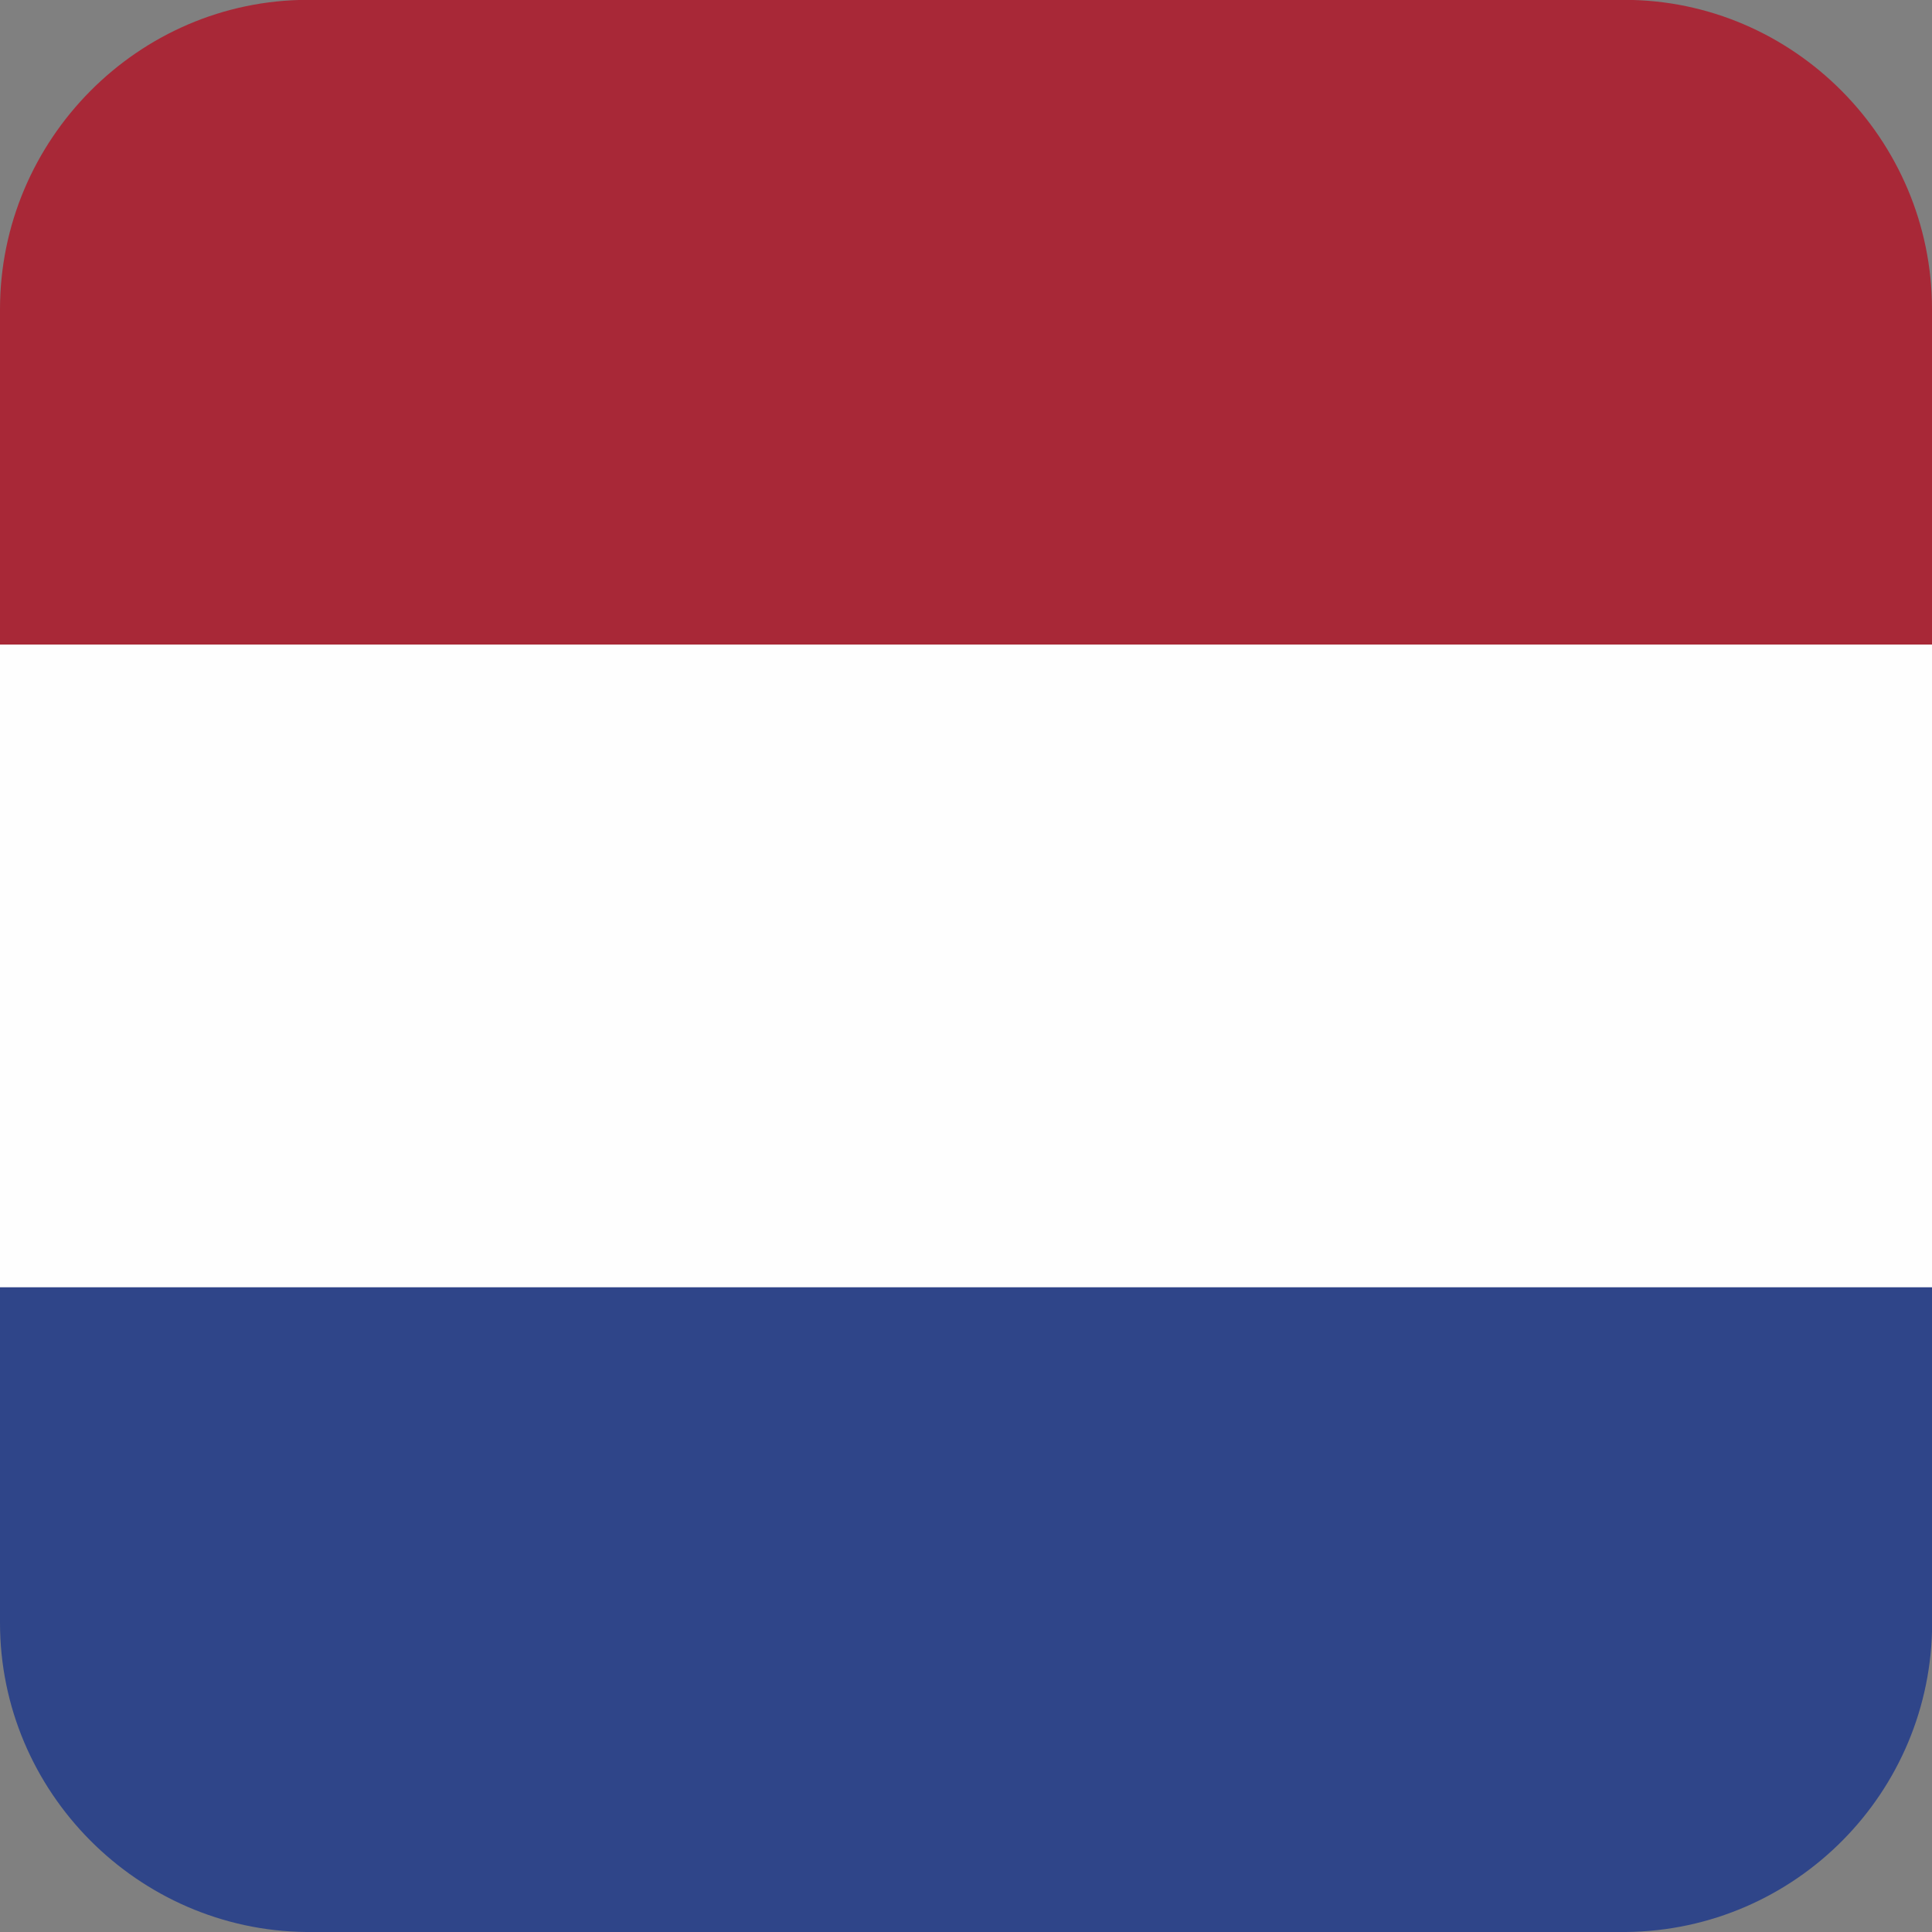
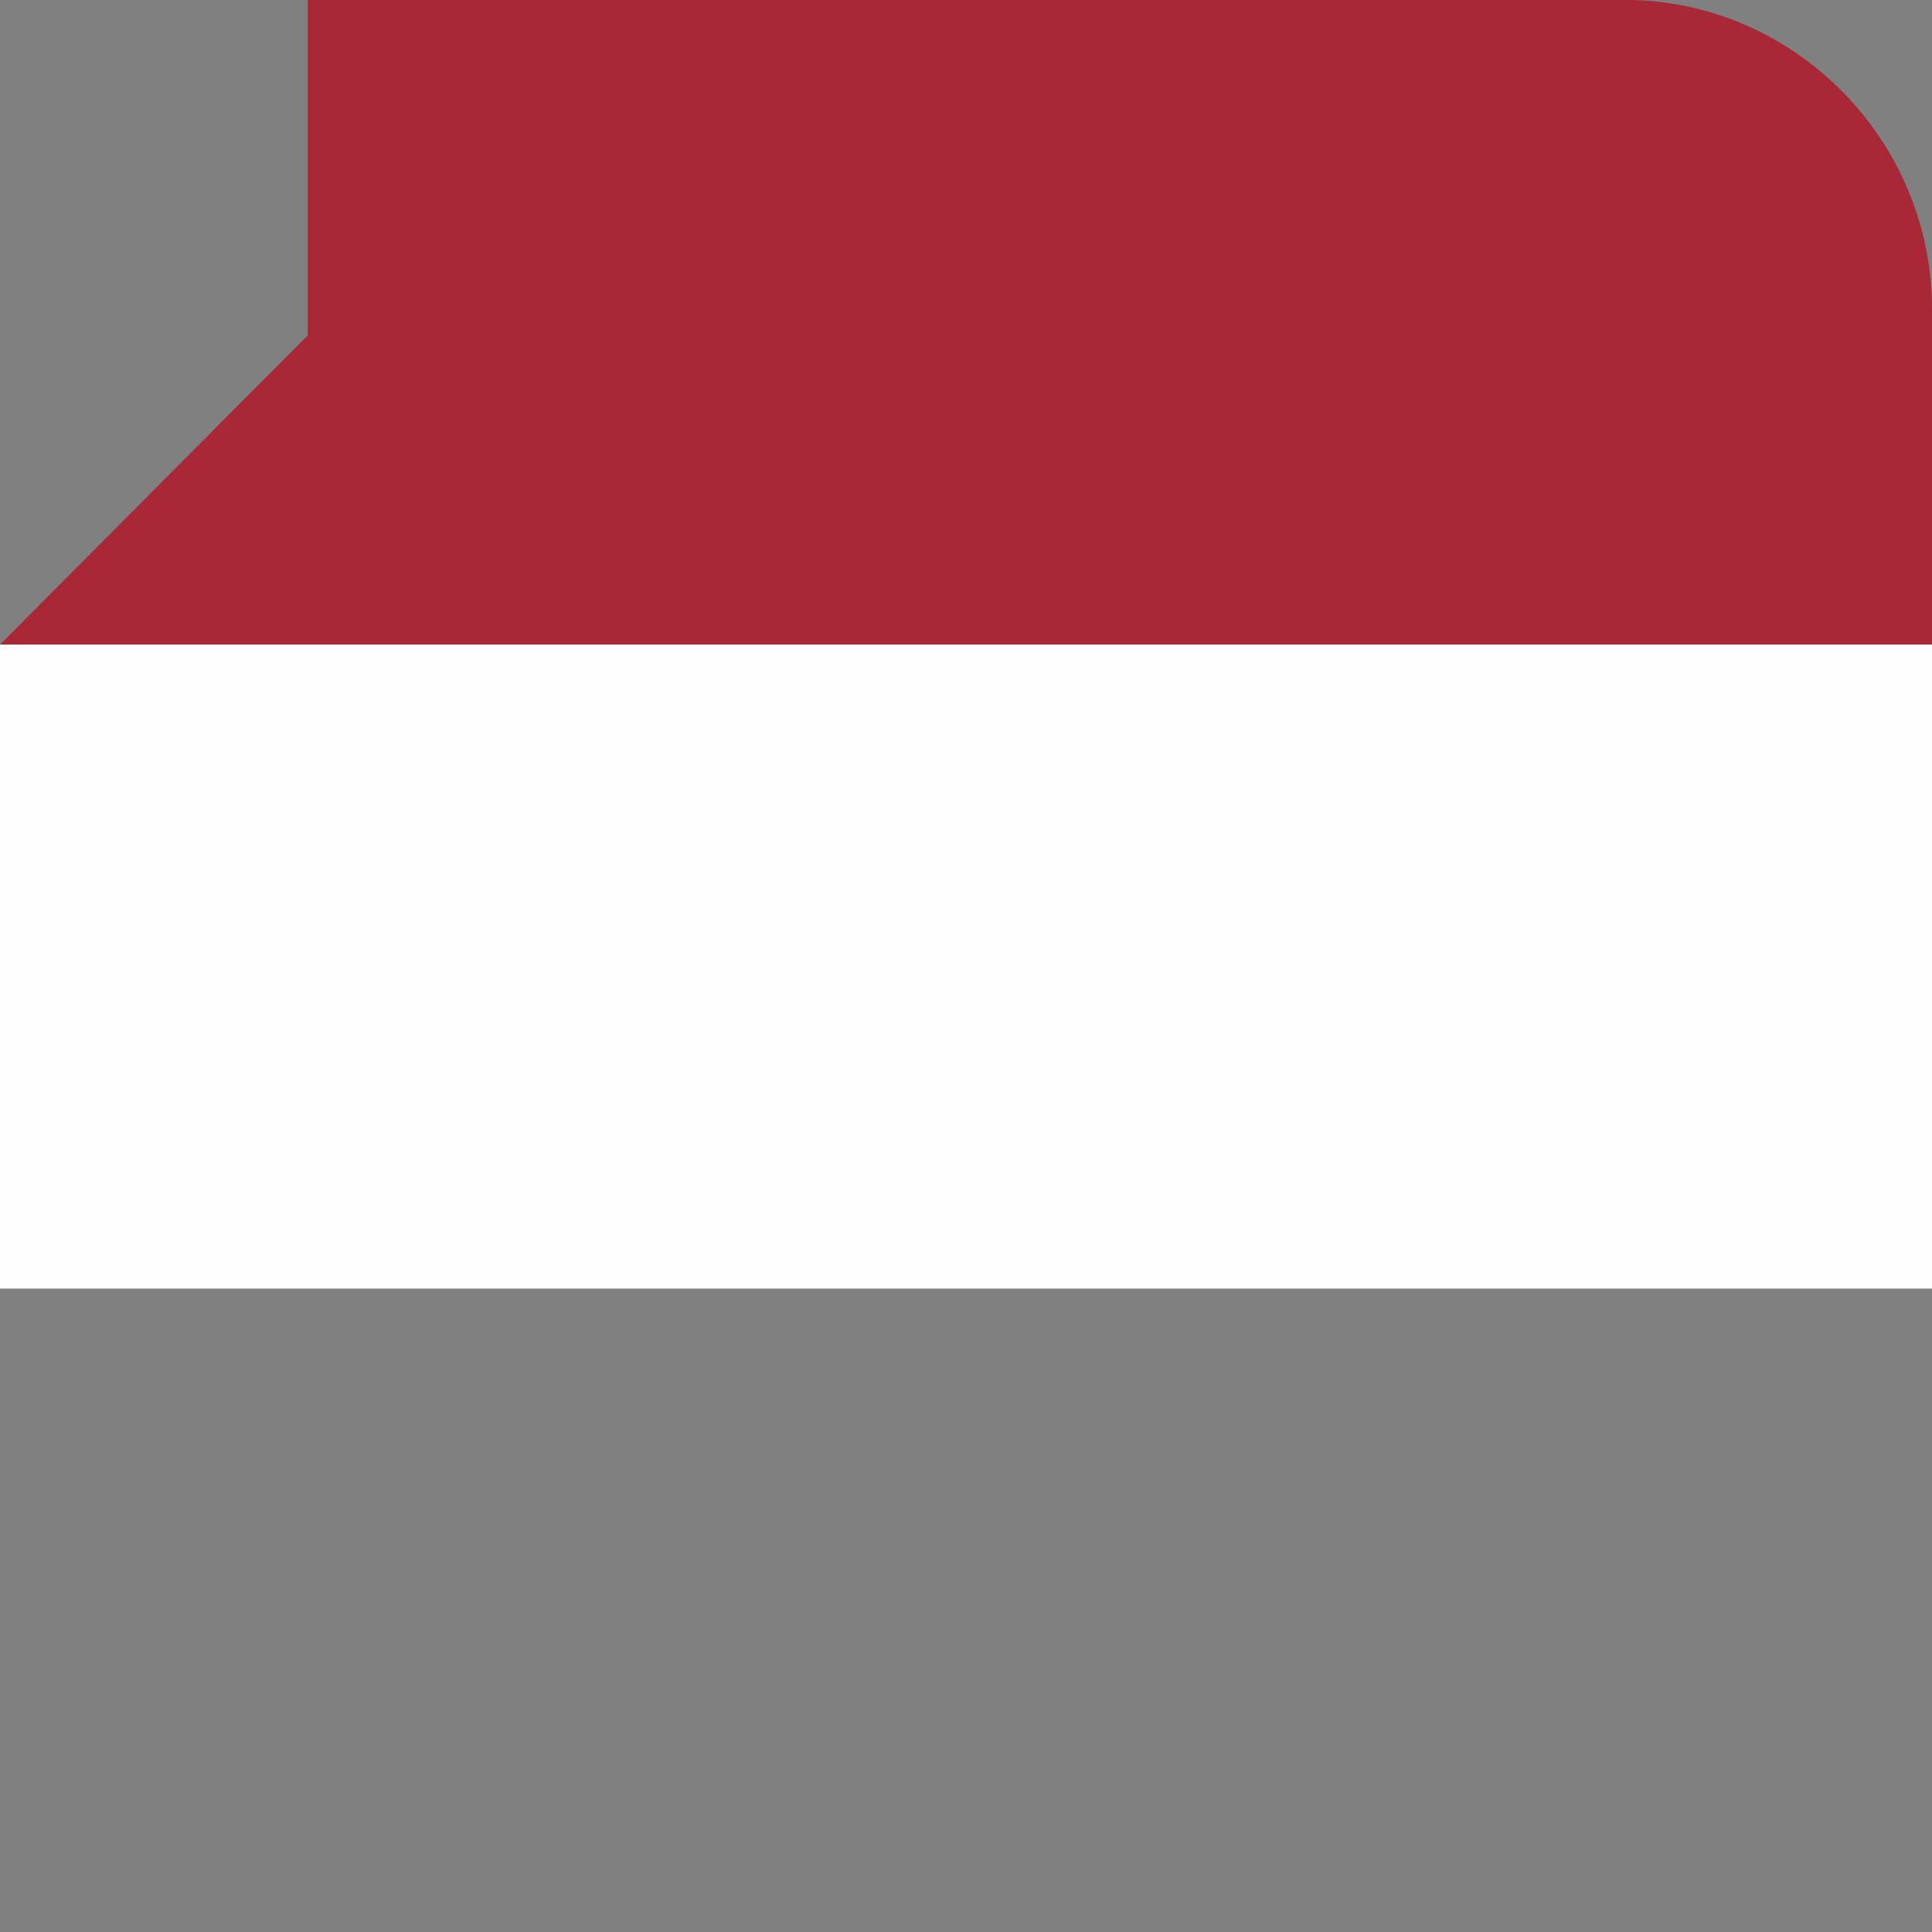
<svg xmlns="http://www.w3.org/2000/svg" width="132" height="132" viewBox="0 0 132 132">
  <rect x="0" y="0" width="132" height="132" fill="#808080" stroke="none" />
  <g>
-     <path d="m0,44.04h132v-22.92c0-11.58-9.44-21.13-21.03-21.13H21.03C9.44,0,0,9.55,0,21.13v22.92Z" style="fill:#a82837; fill-rule:evenodd;" />
+     <path d="m0,44.04h132v-22.92c0-11.58-9.44-21.13-21.03-21.13H21.03v22.92Z" style="fill:#a82837; fill-rule:evenodd;" />
    <rect y="44.04" width="132" height="44" style="fill:#fefefe;" />
-     <path d="m20.91,132h90.19c11.59-.12,20.91-9.55,20.91-21.13v-22.92H0v22.92c0,11.58,9.44,21.01,20.91,21.13h0Z" style="fill:#2f4589; fill-rule:evenodd;" />
  </g>
</svg>